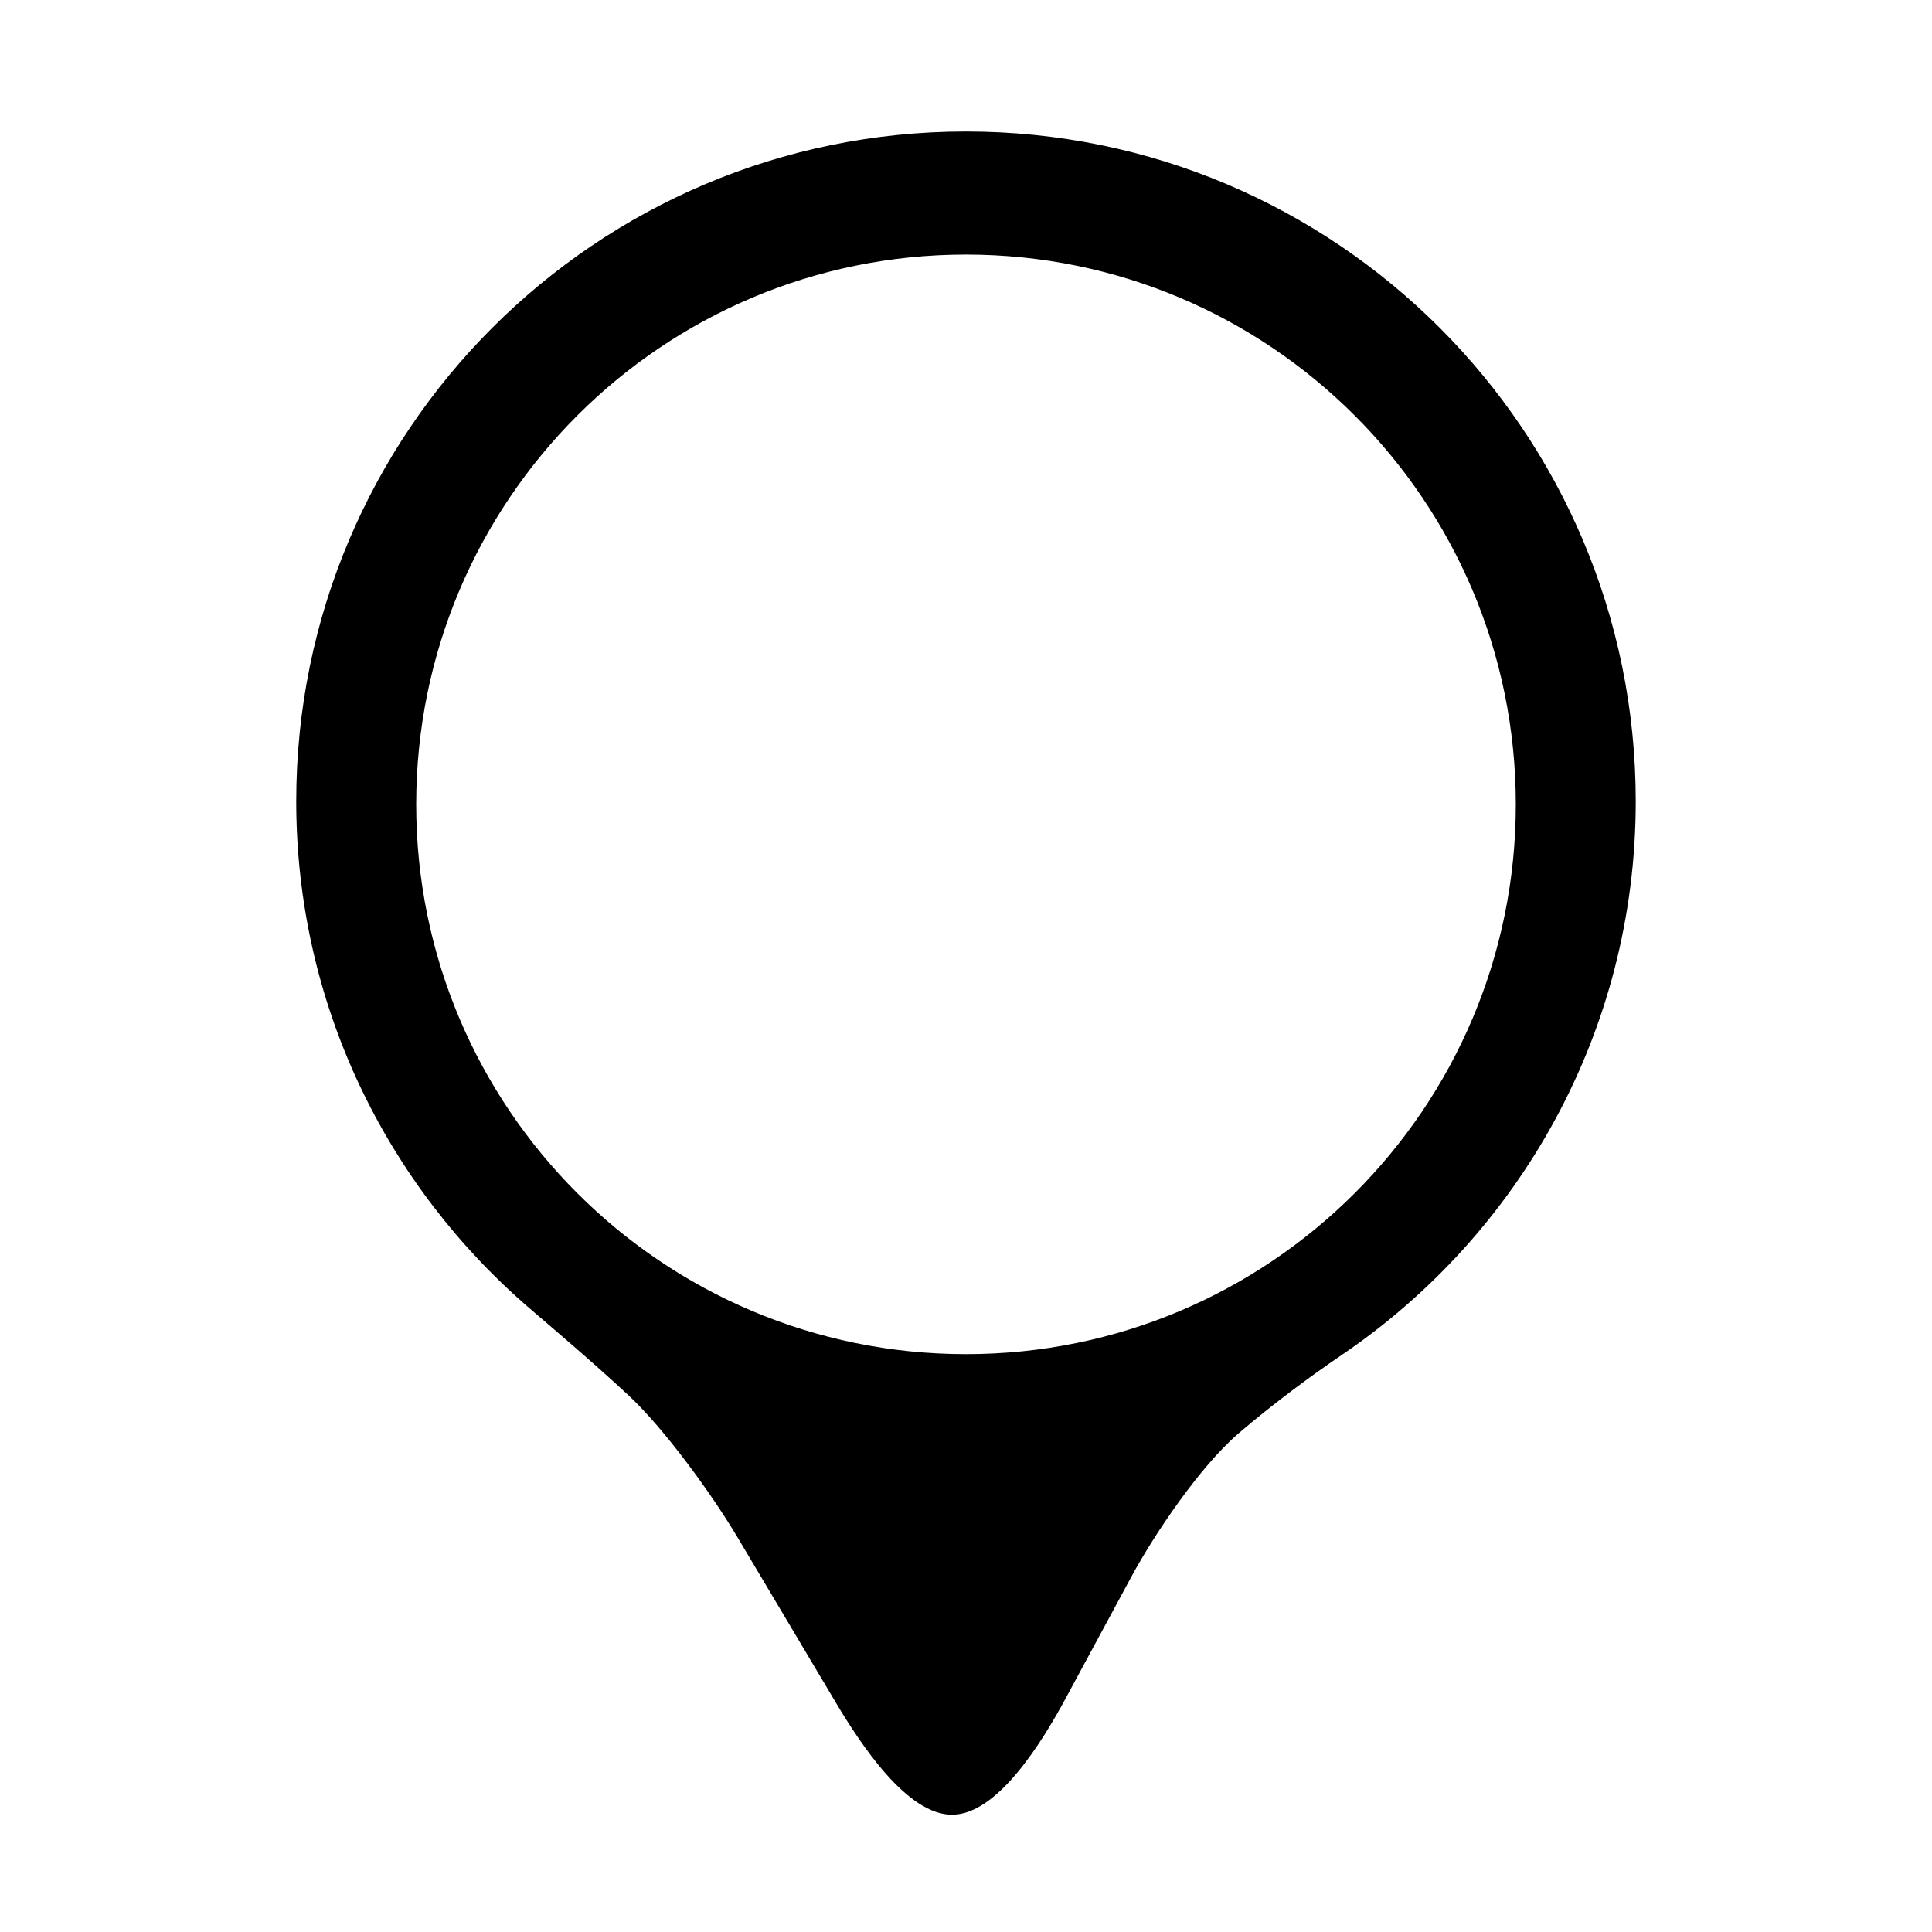
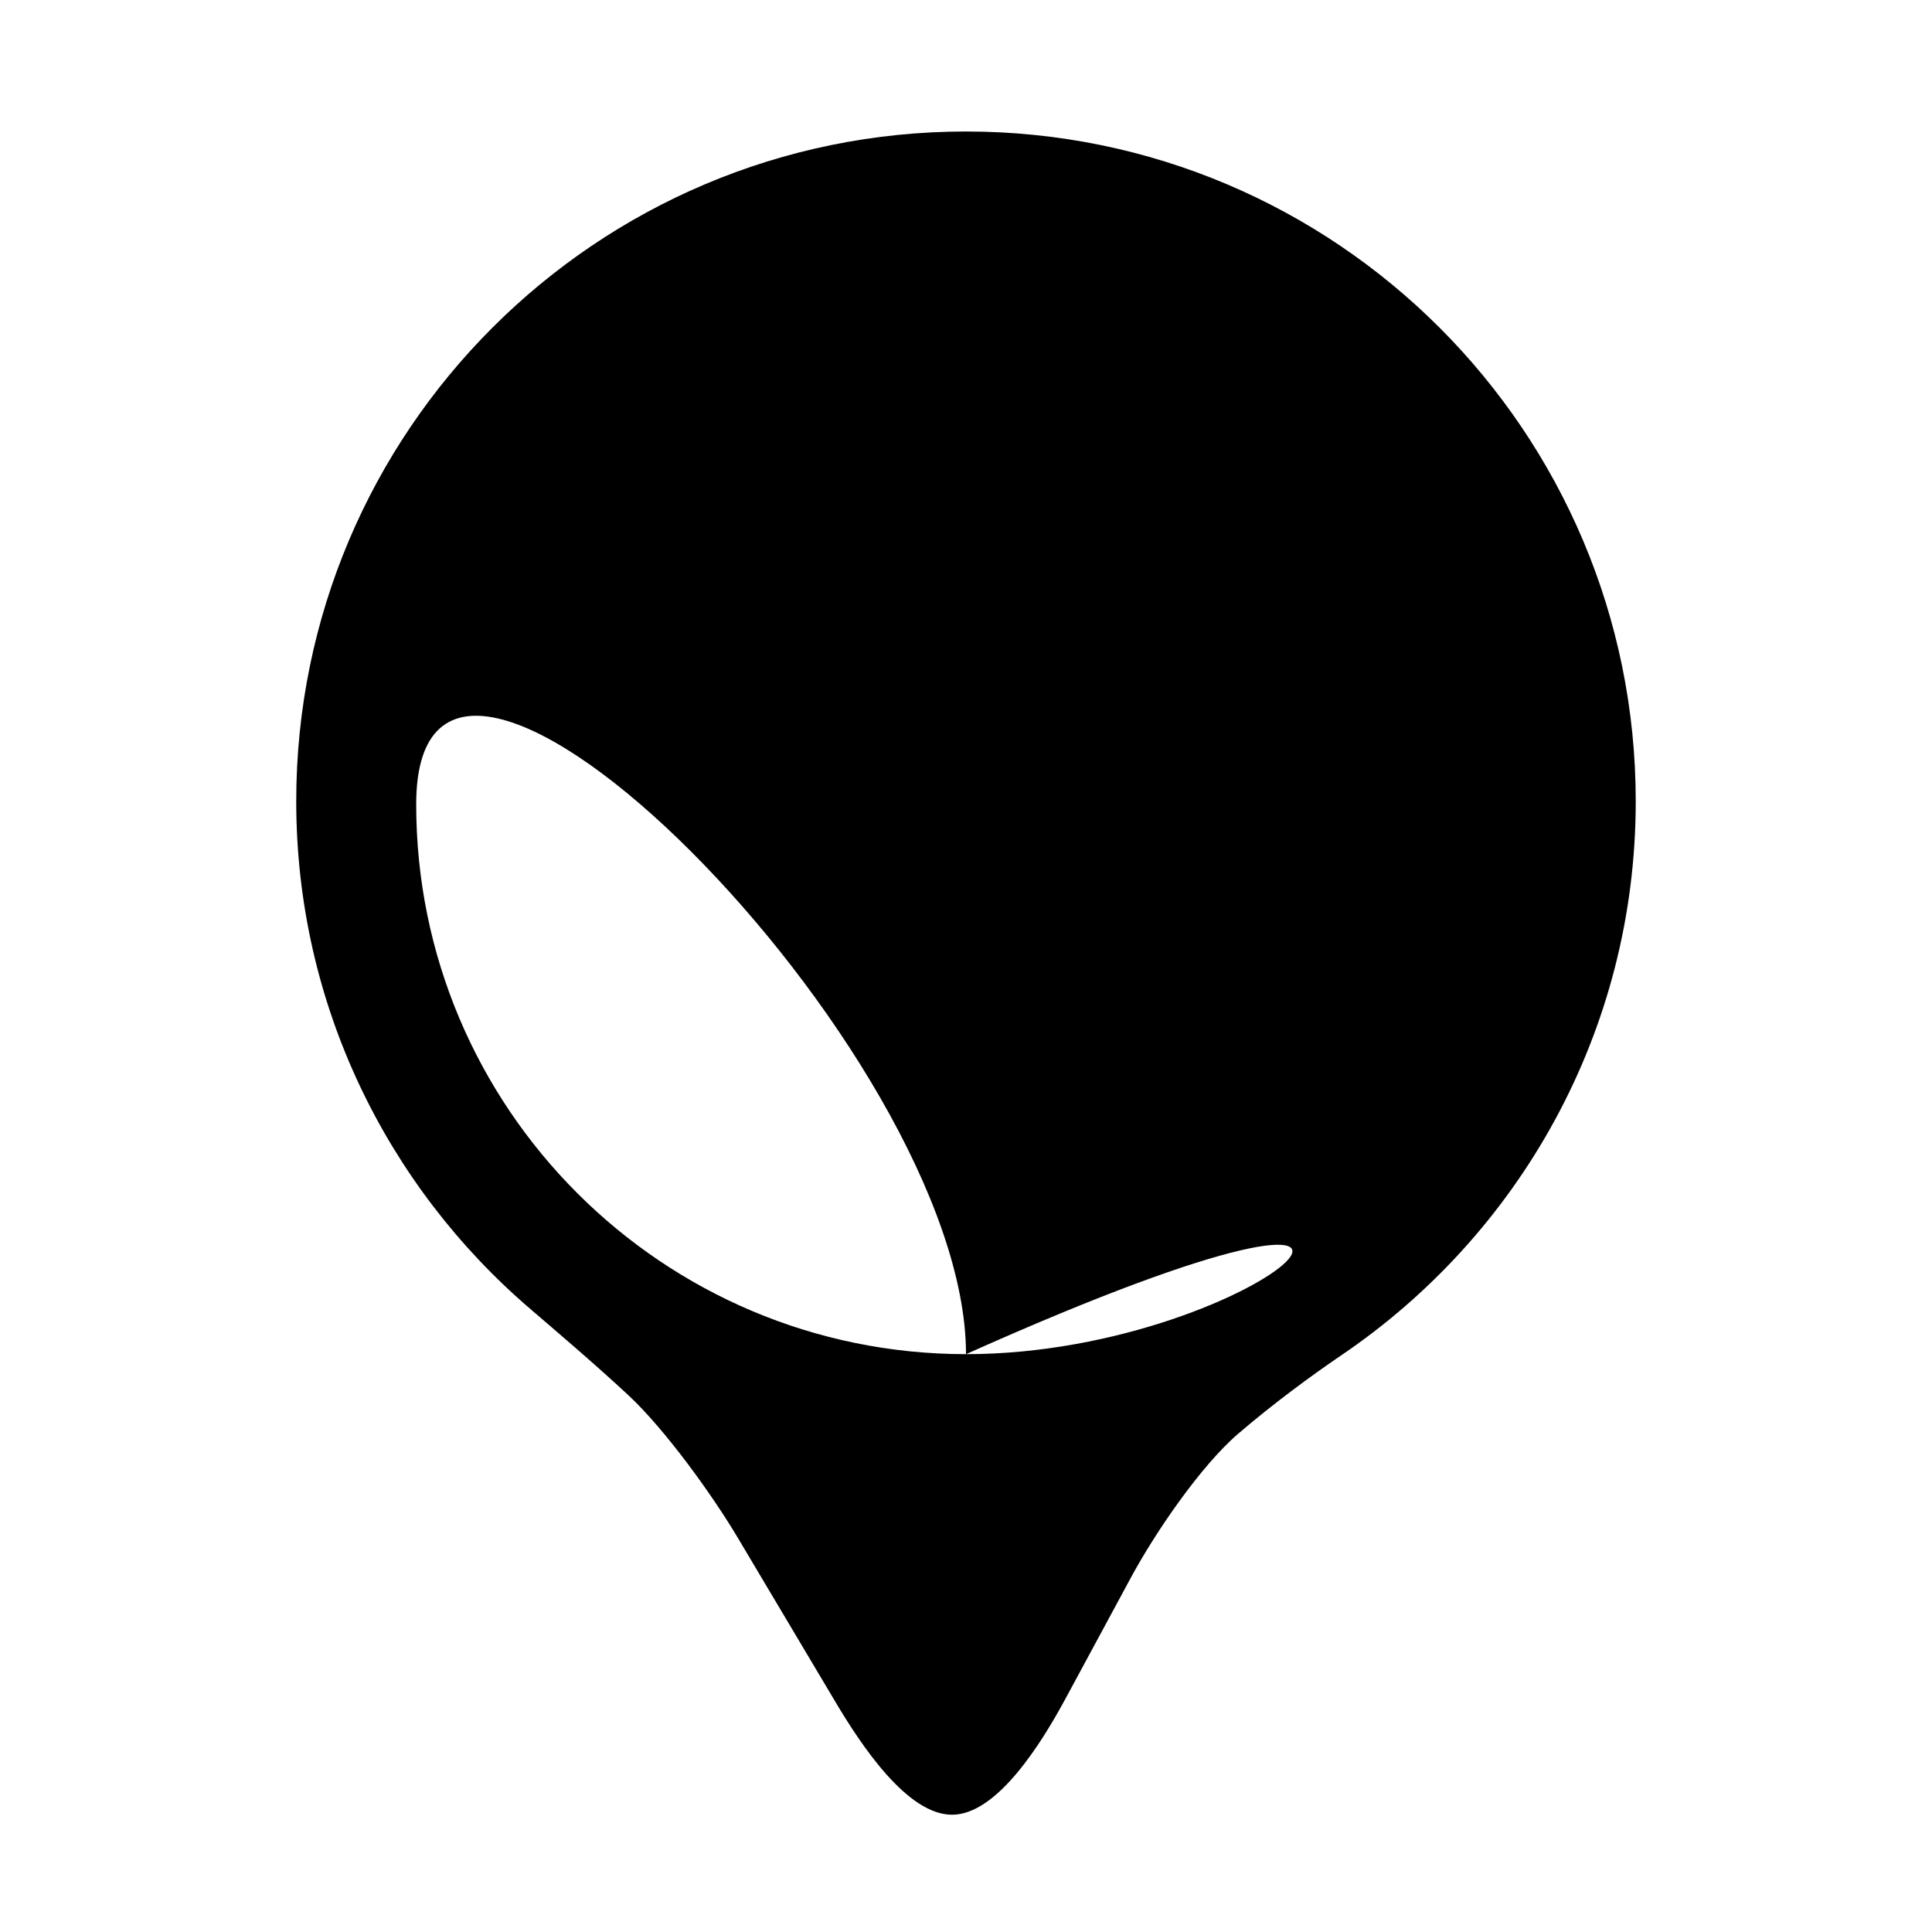
<svg xmlns="http://www.w3.org/2000/svg" version="1.1" id="Capa_1" x="0px" y="0px" width="64px" height="64px" viewBox="0 0 64 64" enable-background="new 0 0 64 64" xml:space="preserve">
-   <path d="M9.813,26.542c0,6.728,3.005,12.741,7.738,16.805c0.905,0.777,2.133,1.82,3.259,2.866c1.214,1.128,2.781,3.3,3.628,4.724  l3.233,5.435c0.847,1.424,2.384,3.758,3.879,3.743c1.496-0.015,2.961-2.392,3.749-3.85l2.174-4.024  c0.788-1.458,2.292-3.673,3.549-4.752c1.146-0.983,2.421-1.922,3.402-2.588c5.887-3.985,9.762-10.714,9.762-18.358  c0-12.253-9.933-22.187-22.187-22.187C19.748,4.356,9.813,14.289,9.813,26.542z M32,44.858c-10.059,0-18.213-8.154-18.213-18.212  c0-10.059,8.154-18.213,18.213-18.213s18.213,8.154,18.213,18.213C50.213,36.704,42.059,44.858,32,44.858z" />
+   <path d="M9.813,26.542c0,6.728,3.005,12.741,7.738,16.805c0.905,0.777,2.133,1.82,3.259,2.866c1.214,1.128,2.781,3.3,3.628,4.724  l3.233,5.435c0.847,1.424,2.384,3.758,3.879,3.743c1.496-0.015,2.961-2.392,3.749-3.85l2.174-4.024  c0.788-1.458,2.292-3.673,3.549-4.752c1.146-0.983,2.421-1.922,3.402-2.588c5.887-3.985,9.762-10.714,9.762-18.358  c0-12.253-9.933-22.187-22.187-22.187C19.748,4.356,9.813,14.289,9.813,26.542z M32,44.858c-10.059,0-18.213-8.154-18.213-18.212  s18.213,8.154,18.213,18.213C50.213,36.704,42.059,44.858,32,44.858z" />
</svg>